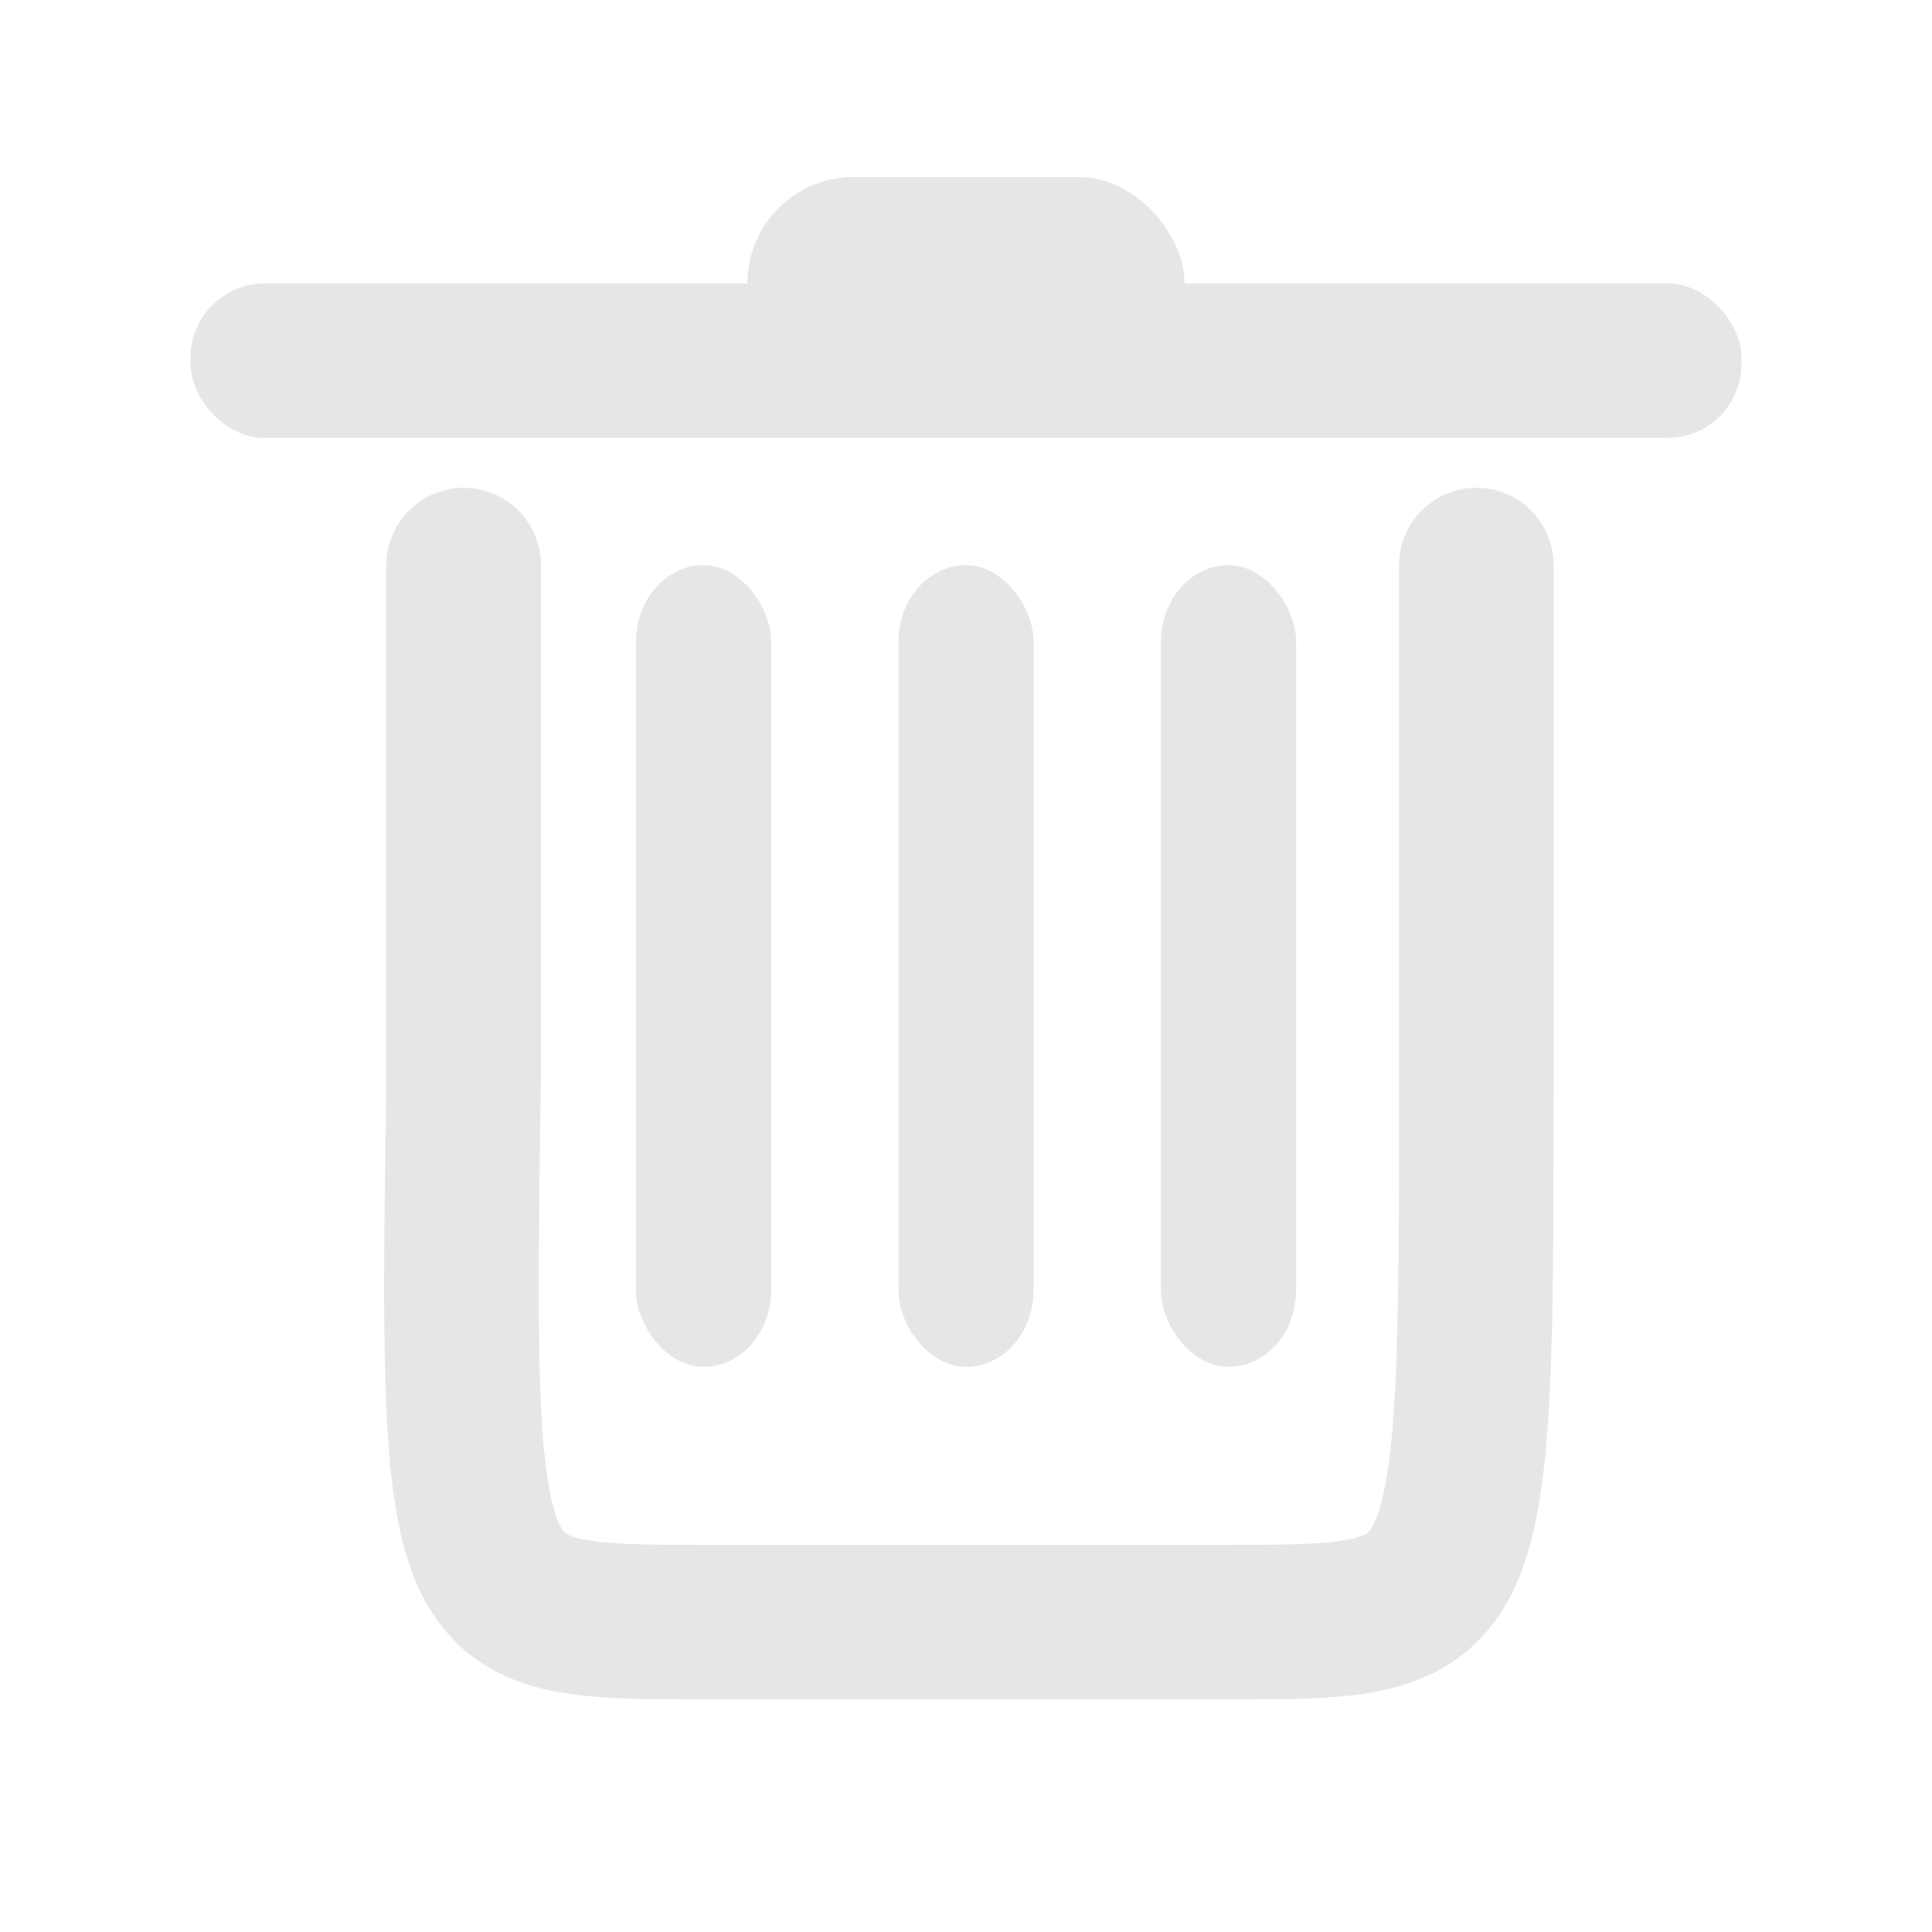
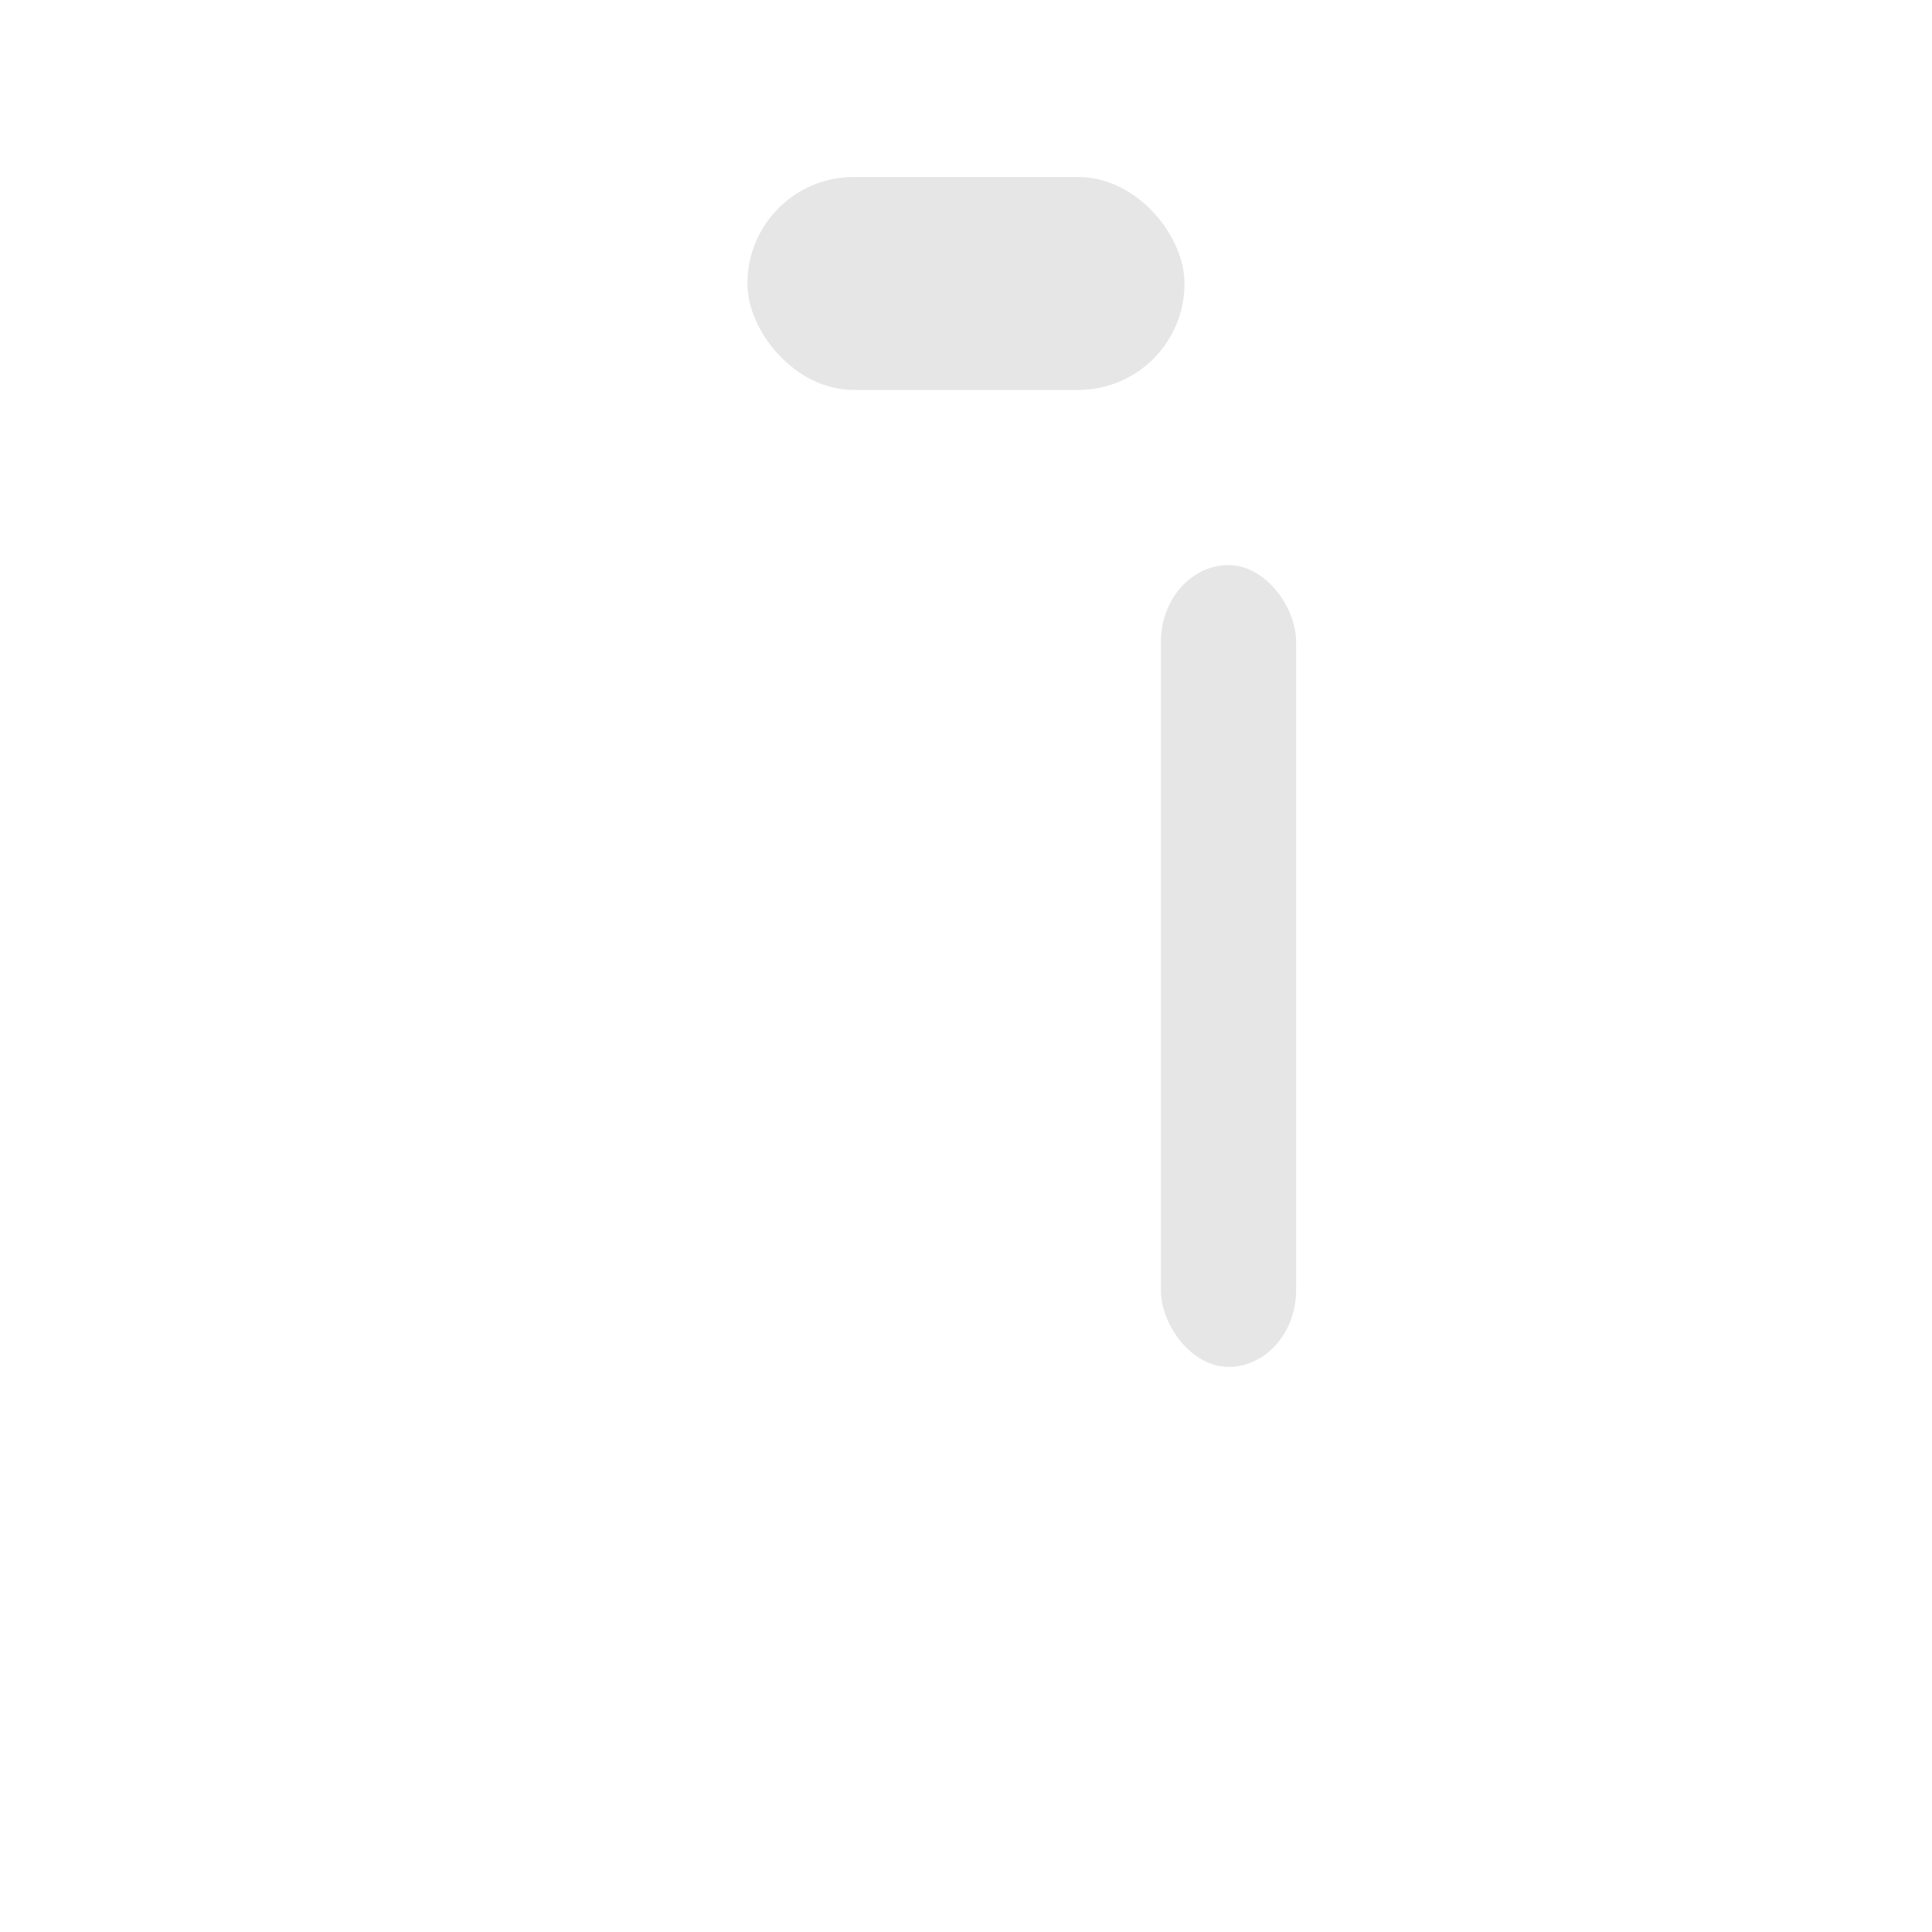
- <svg xmlns="http://www.w3.org/2000/svg" xmlns:ns1="http://sodipodi.sourceforge.net/DTD/sodipodi-0.dtd" width="100" height="100" viewBox="0 0 26.458 26.458" version="1.1" id="svg1">
+ <svg xmlns="http://www.w3.org/2000/svg" width="100" height="100" viewBox="0 0 26.458 26.458" version="1.1" id="svg1">
  <g color="#e6e6e6" id="layer1">
-     <rect style="fill:currentColor;fill-opacity:1;stroke-width:0.277" id="rect5" width="1.852" height="10.98" x="8.709" y="7.739" ry="1.051" />
    <rect style="fill:currentColor;fill-opacity:1;stroke-width:0.277" id="rect5-1" width="1.852" height="10.98" x="15.898" y="7.739" ry="1.051" />
-     <rect style="fill:currentColor;fill-opacity:1;stroke-width:0.277" id="rect5-8" width="1.852" height="10.98" x="12.303" y="7.739" ry="1.051" />
-     <rect style="fill:currentColor;fill-opacity:1;stroke-width:0.363" id="rect6" width="21.242" height="2.117" x="2.608" y="3.881" ry="1.017" />
    <rect style="fill:currentColor;fill-opacity:1;stroke-width:0.351" id="rect7" width="5.985" height="2.916" x="10.236" y="2.424" ry="1.455" />
-     <path style="fill:none;fill-opacity:1;stroke:currentColor;stroke-width:2.117;stroke-linecap:round;stroke-dasharray:none;stroke-opacity:1" d="m 6.35,7.739 v 6.934 c -0.109,7.541 -0.109,7.541 3.285,7.541 h 3.595 3.595 c 3.393,0 3.393,0 3.393,-7.541 V 7.739" id="path8" ns1:nodetypes="ccccccc" />
  </g>
</svg>